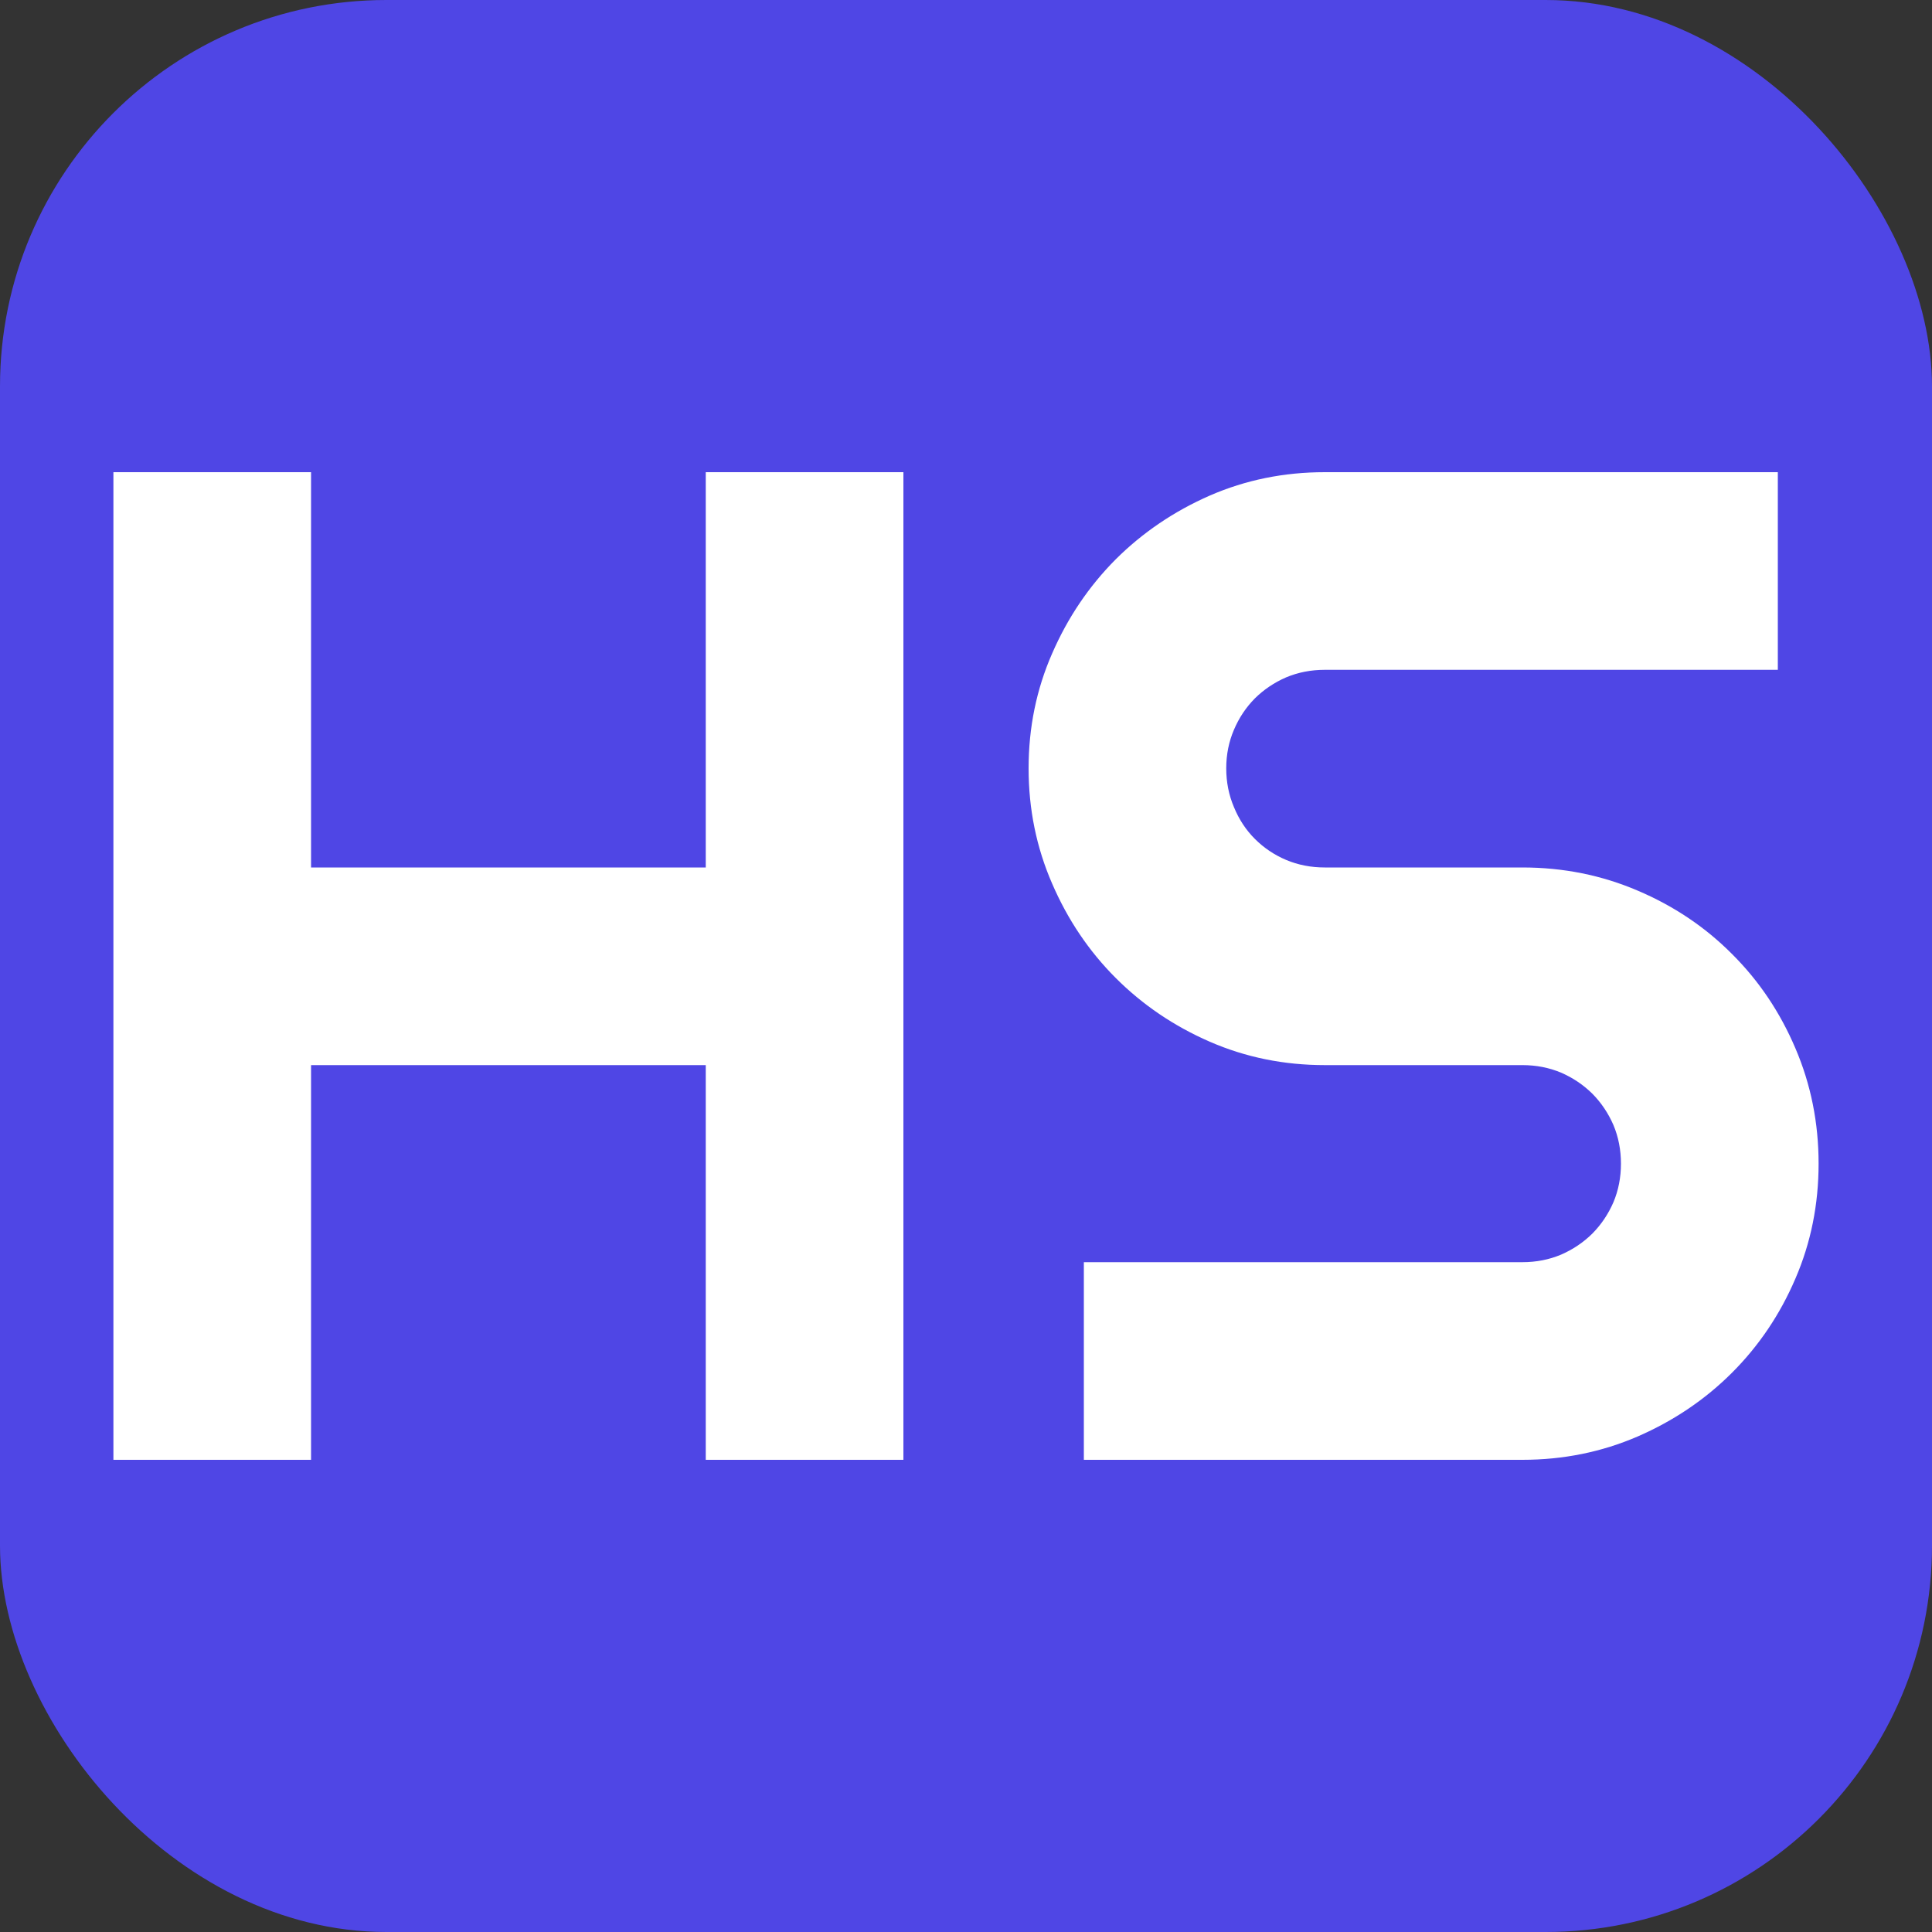
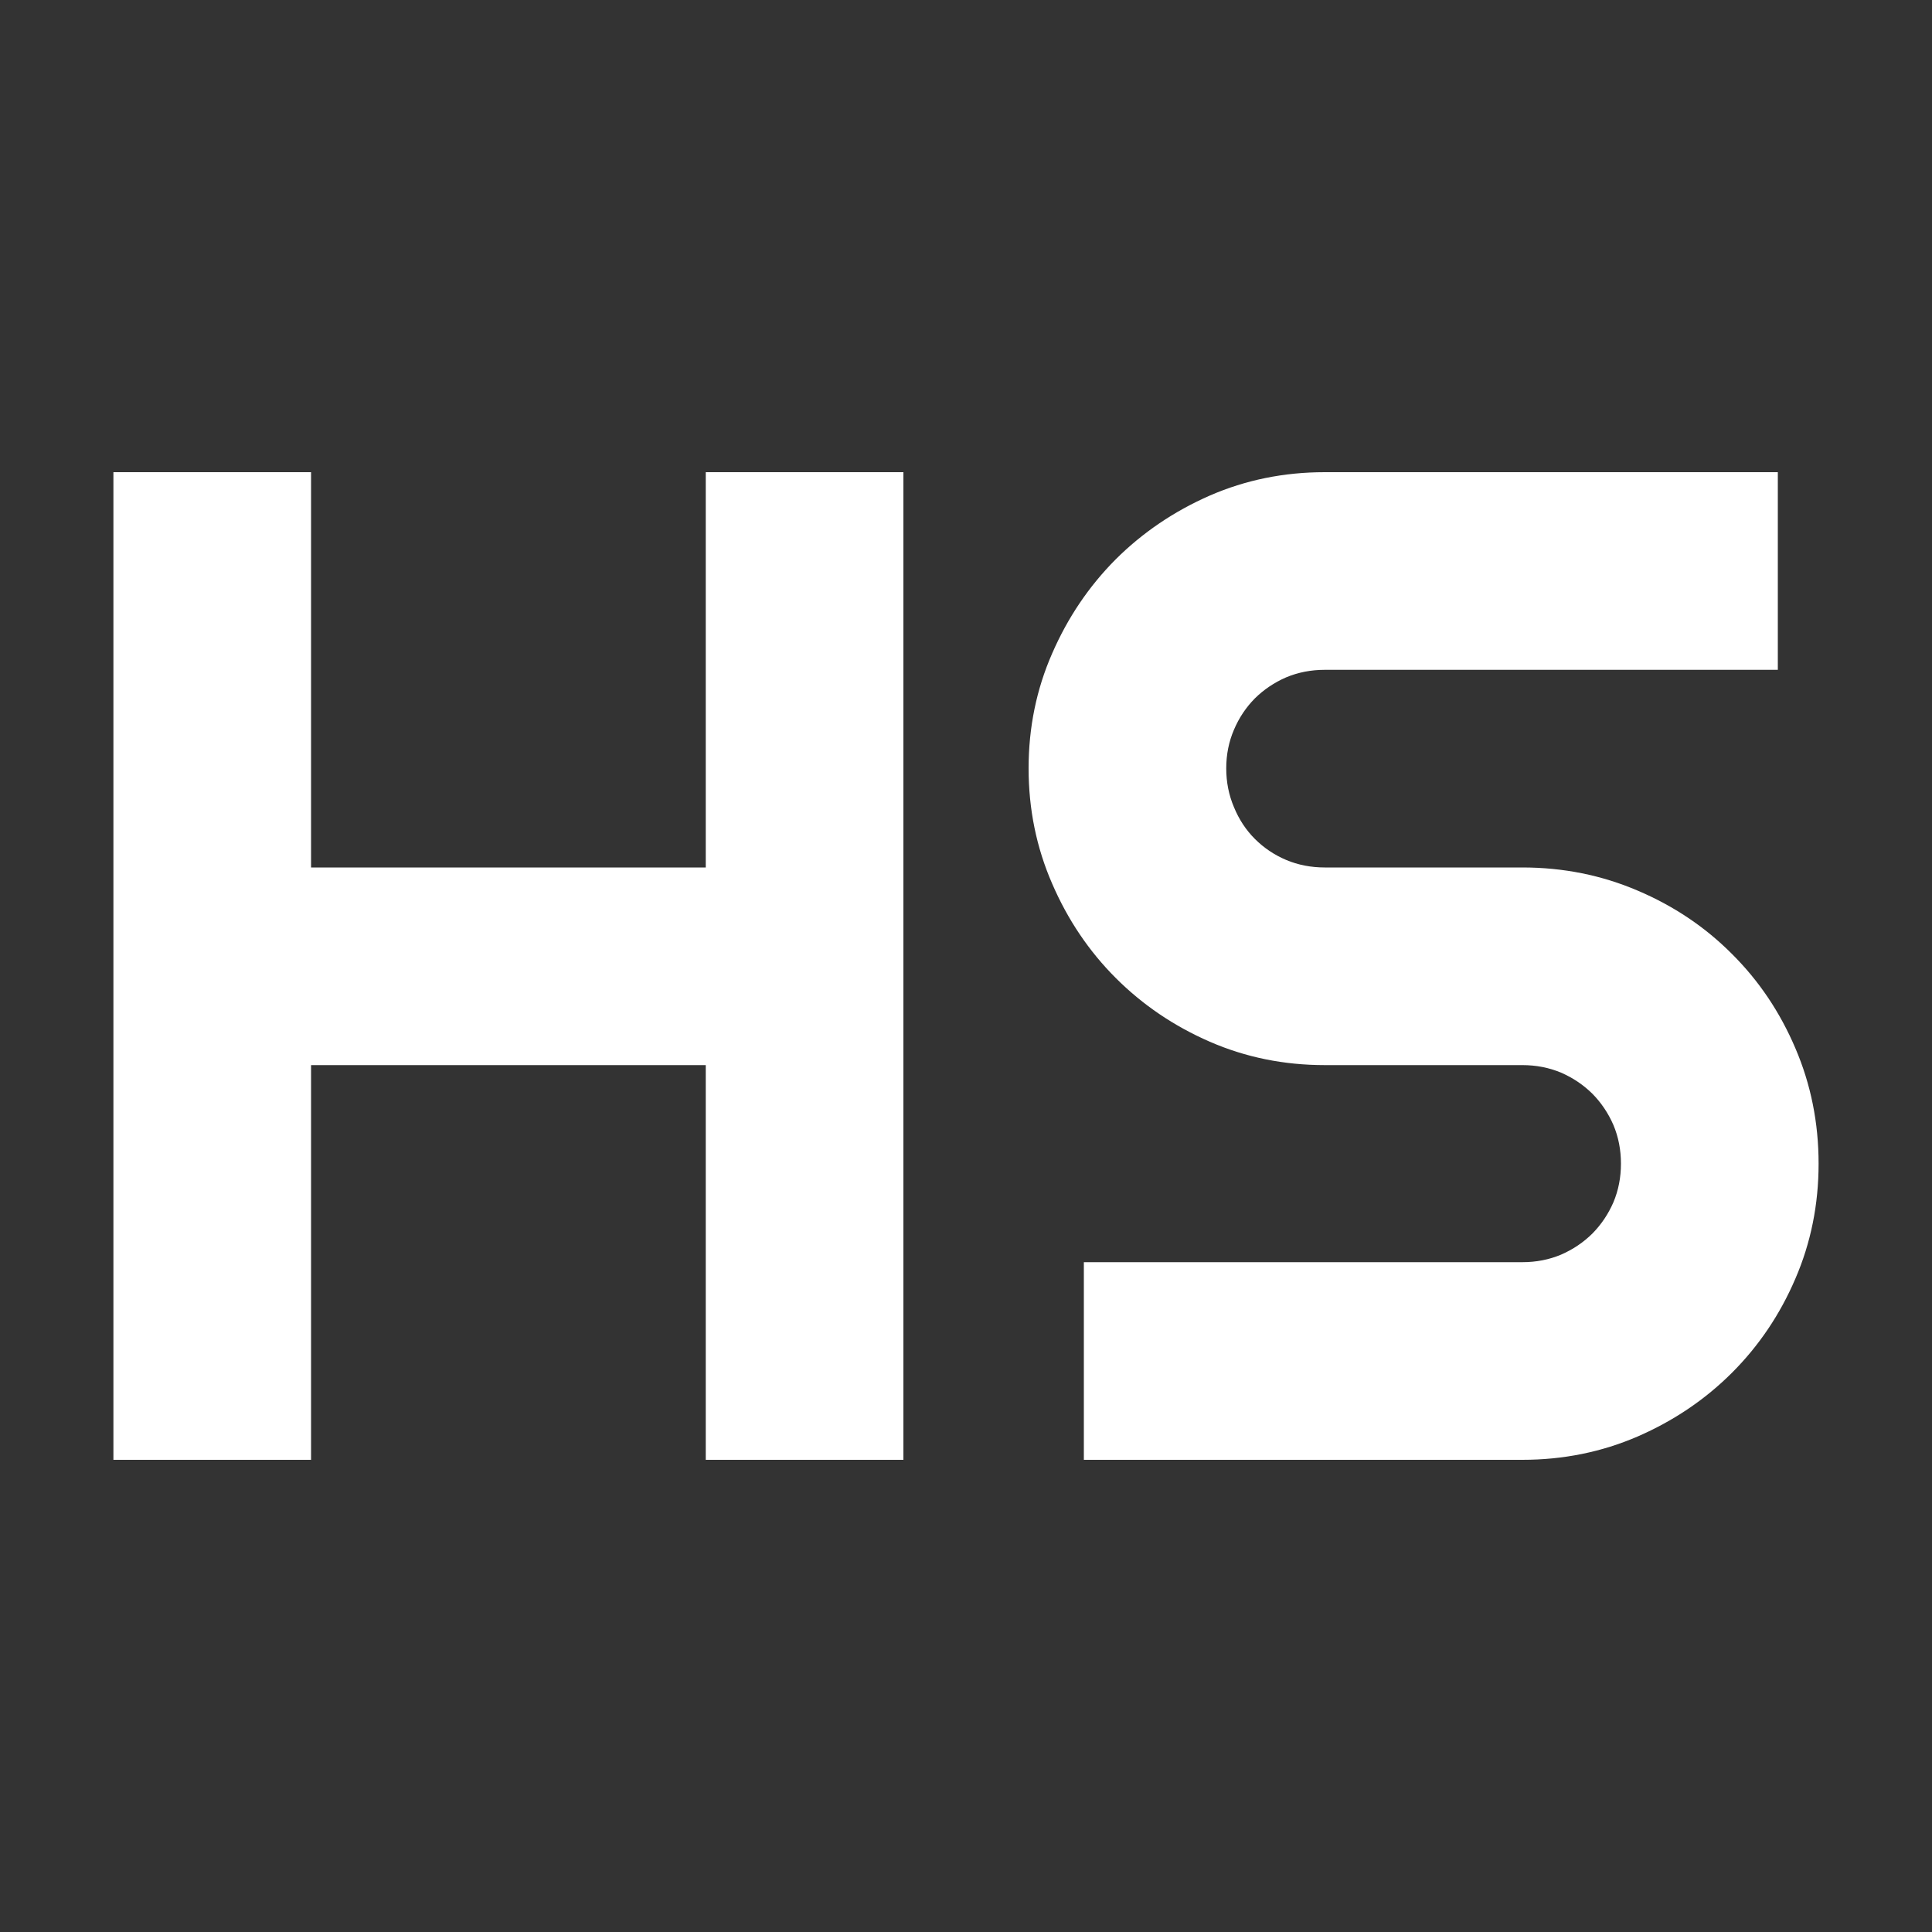
<svg xmlns="http://www.w3.org/2000/svg" width="256" height="256" viewBox="0 0 100 100">
  <rect x="0" y="0" width="100" height="100" fill="#333333" stroke="none" />
-   <rect width="100" height="100" rx="20" fill="#4f46e5" />
  <path fill="#fff" d="M16.10 55.13L16.10 75.56L5.87 75.56L5.87 24.44L16.10 24.44L16.10 44.90L36.53 44.90L36.53 24.44L46.76 24.44L46.76 75.56L36.53 75.56L36.53 55.13L16.10 55.13ZM53.24 39.77L53.24 39.77Q53.24 36.60 54.46 33.82Q55.67 31.04 57.75 28.95Q59.84 26.87 62.62 25.65Q65.40 24.44 68.57 24.44L68.57 24.44L92.02 24.44L92.02 34.67L68.57 34.67Q67.50 34.67 66.57 35.06Q65.65 35.46 64.95 36.15Q64.26 36.85 63.87 37.77Q63.47 38.70 63.47 39.77L63.47 39.77Q63.47 40.84 63.87 41.78Q64.26 42.73 64.95 43.42Q65.65 44.12 66.57 44.51Q67.50 44.90 68.57 44.90L68.57 44.90L78.80 44.90Q81.97 44.90 84.77 46.10Q87.57 47.29 89.65 49.38Q91.74 51.46 92.93 54.26Q94.13 57.06 94.13 60.23L94.13 60.23Q94.13 63.40 92.93 66.18Q91.74 68.96 89.65 71.05Q87.57 73.13 84.77 74.35Q81.97 75.56 78.80 75.56L78.80 75.56L56.10 75.56L56.10 65.33L78.80 65.33Q79.87 65.33 80.80 64.94Q81.72 64.54 82.42 63.85Q83.11 63.15 83.51 62.23Q83.90 61.30 83.90 60.23L83.90 60.23Q83.90 59.16 83.51 58.23Q83.11 57.31 82.42 56.61Q81.72 55.92 80.80 55.52Q79.87 55.13 78.80 55.13L78.80 55.13L68.57 55.13Q65.40 55.13 62.62 53.92Q59.84 52.71 57.75 50.62Q55.67 48.54 54.46 45.74Q53.24 42.94 53.24 39.77Z" />
</svg>